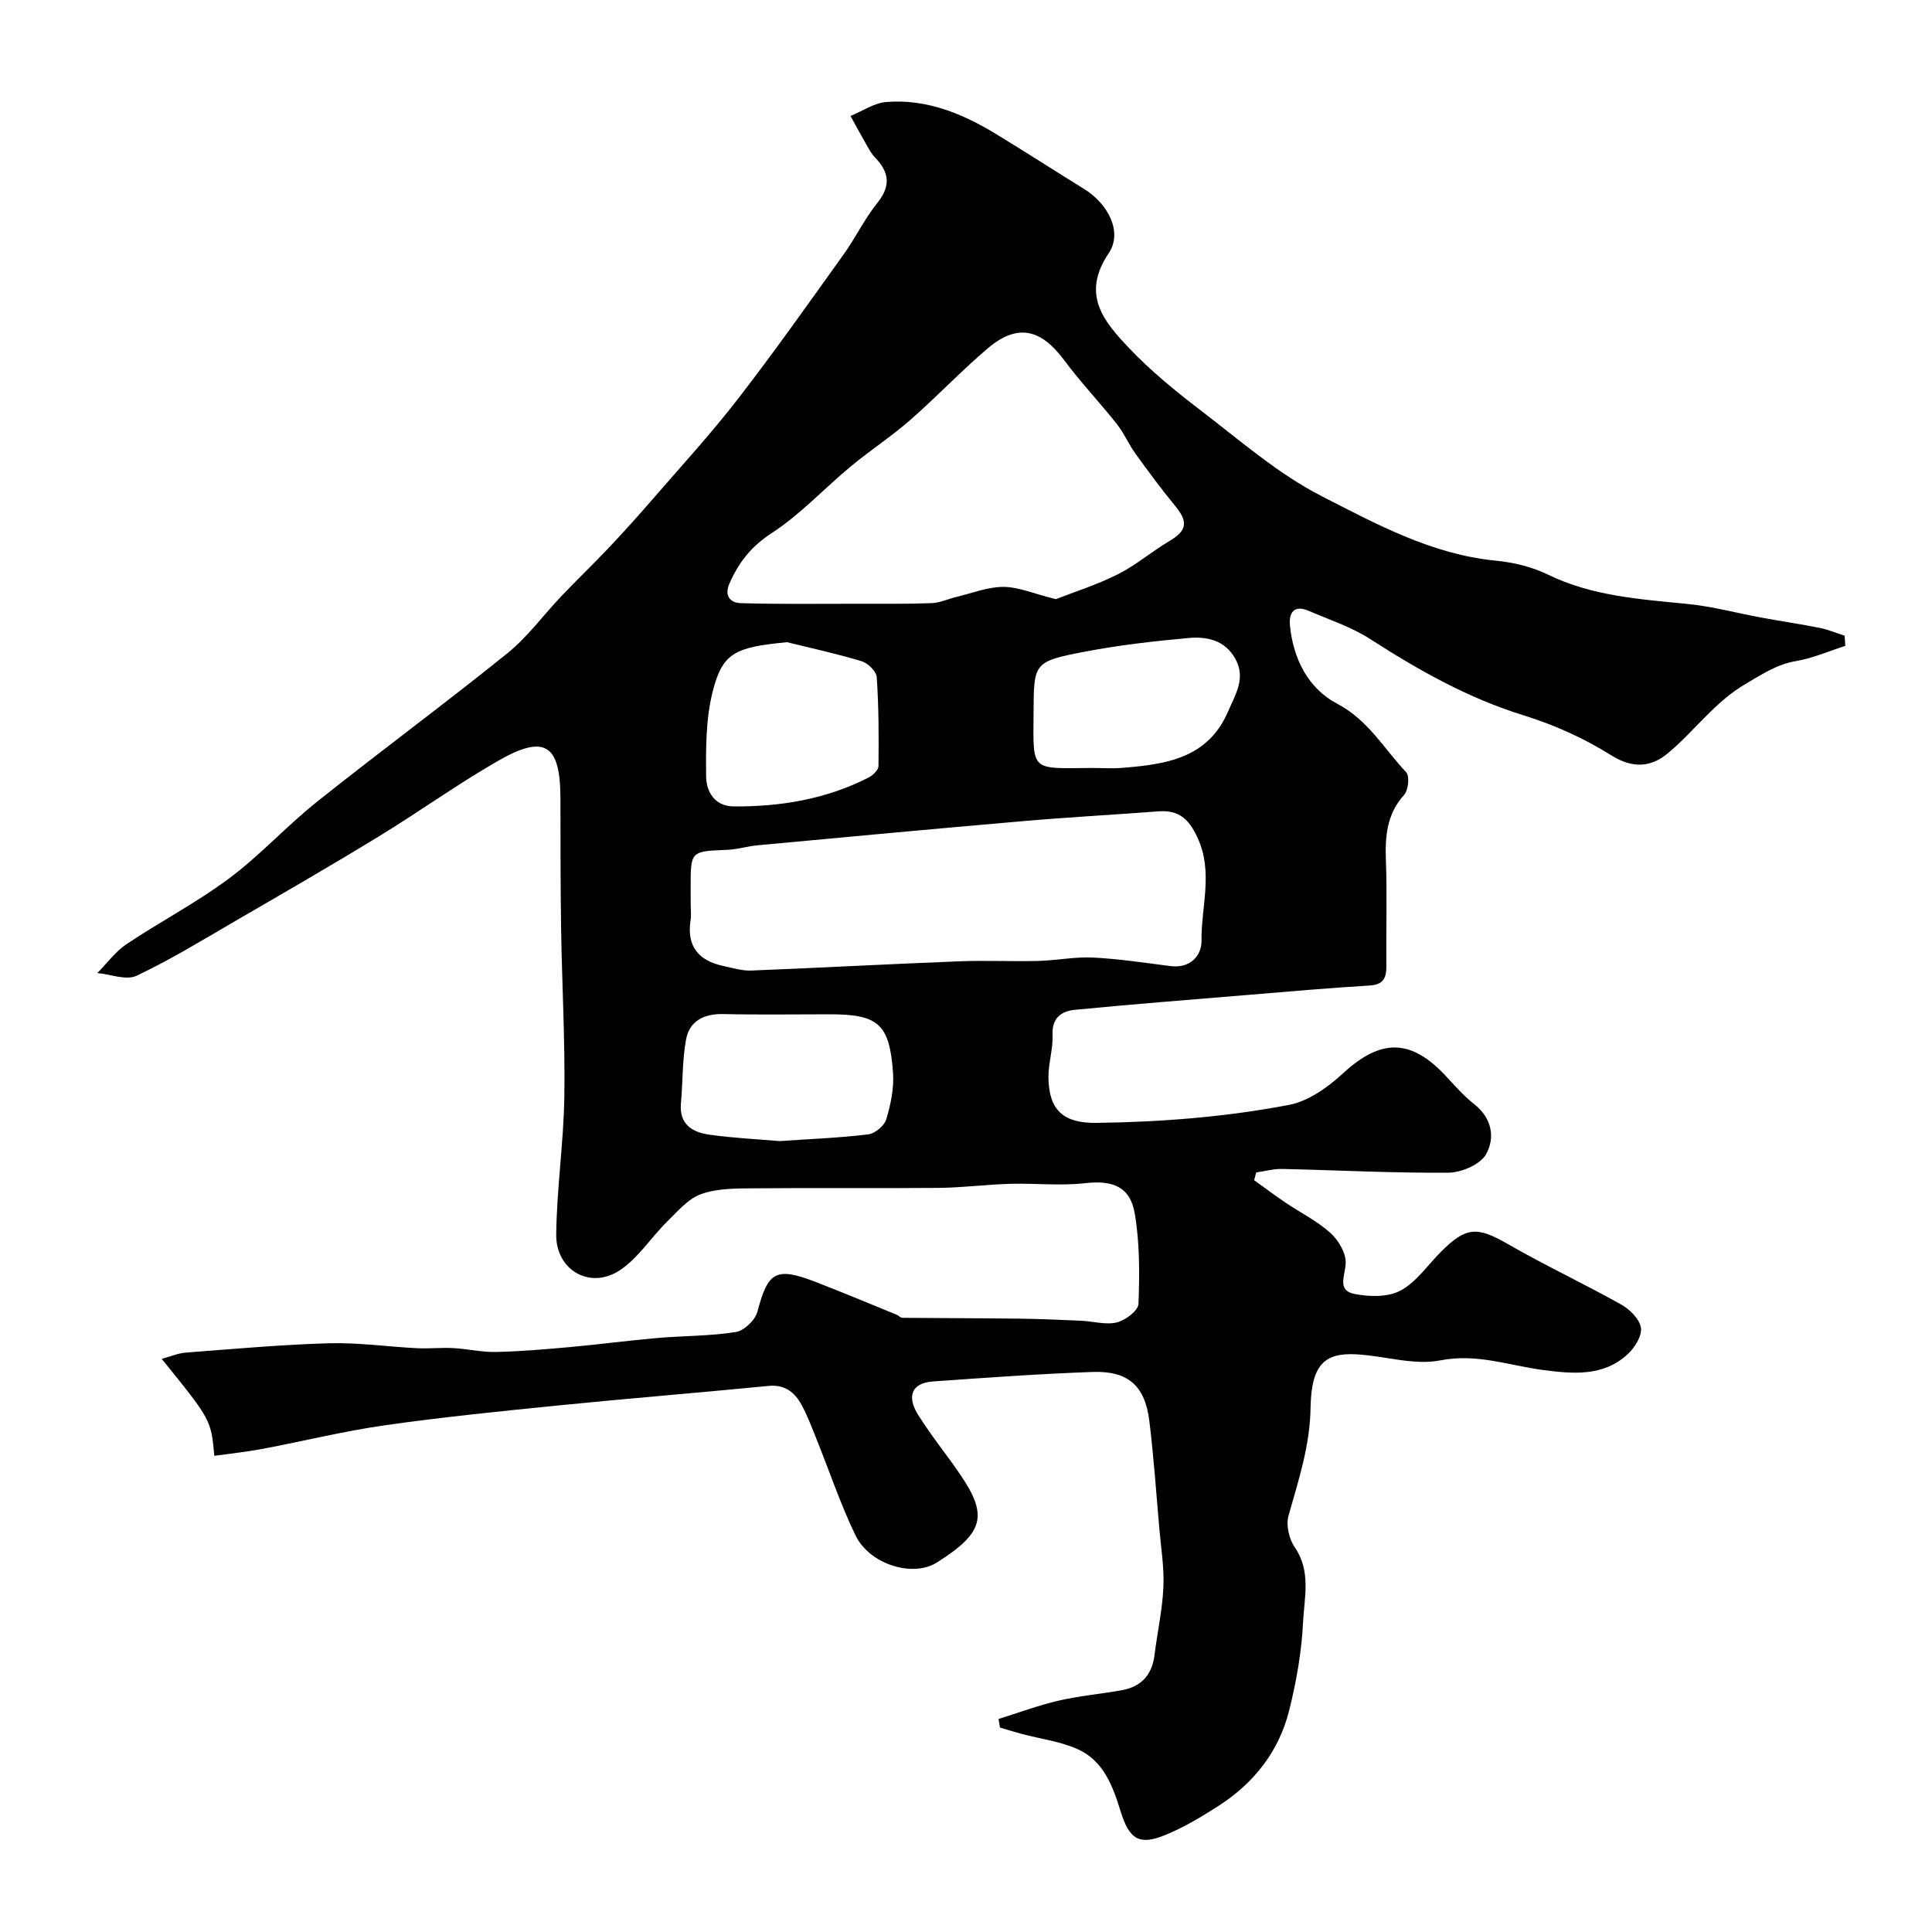
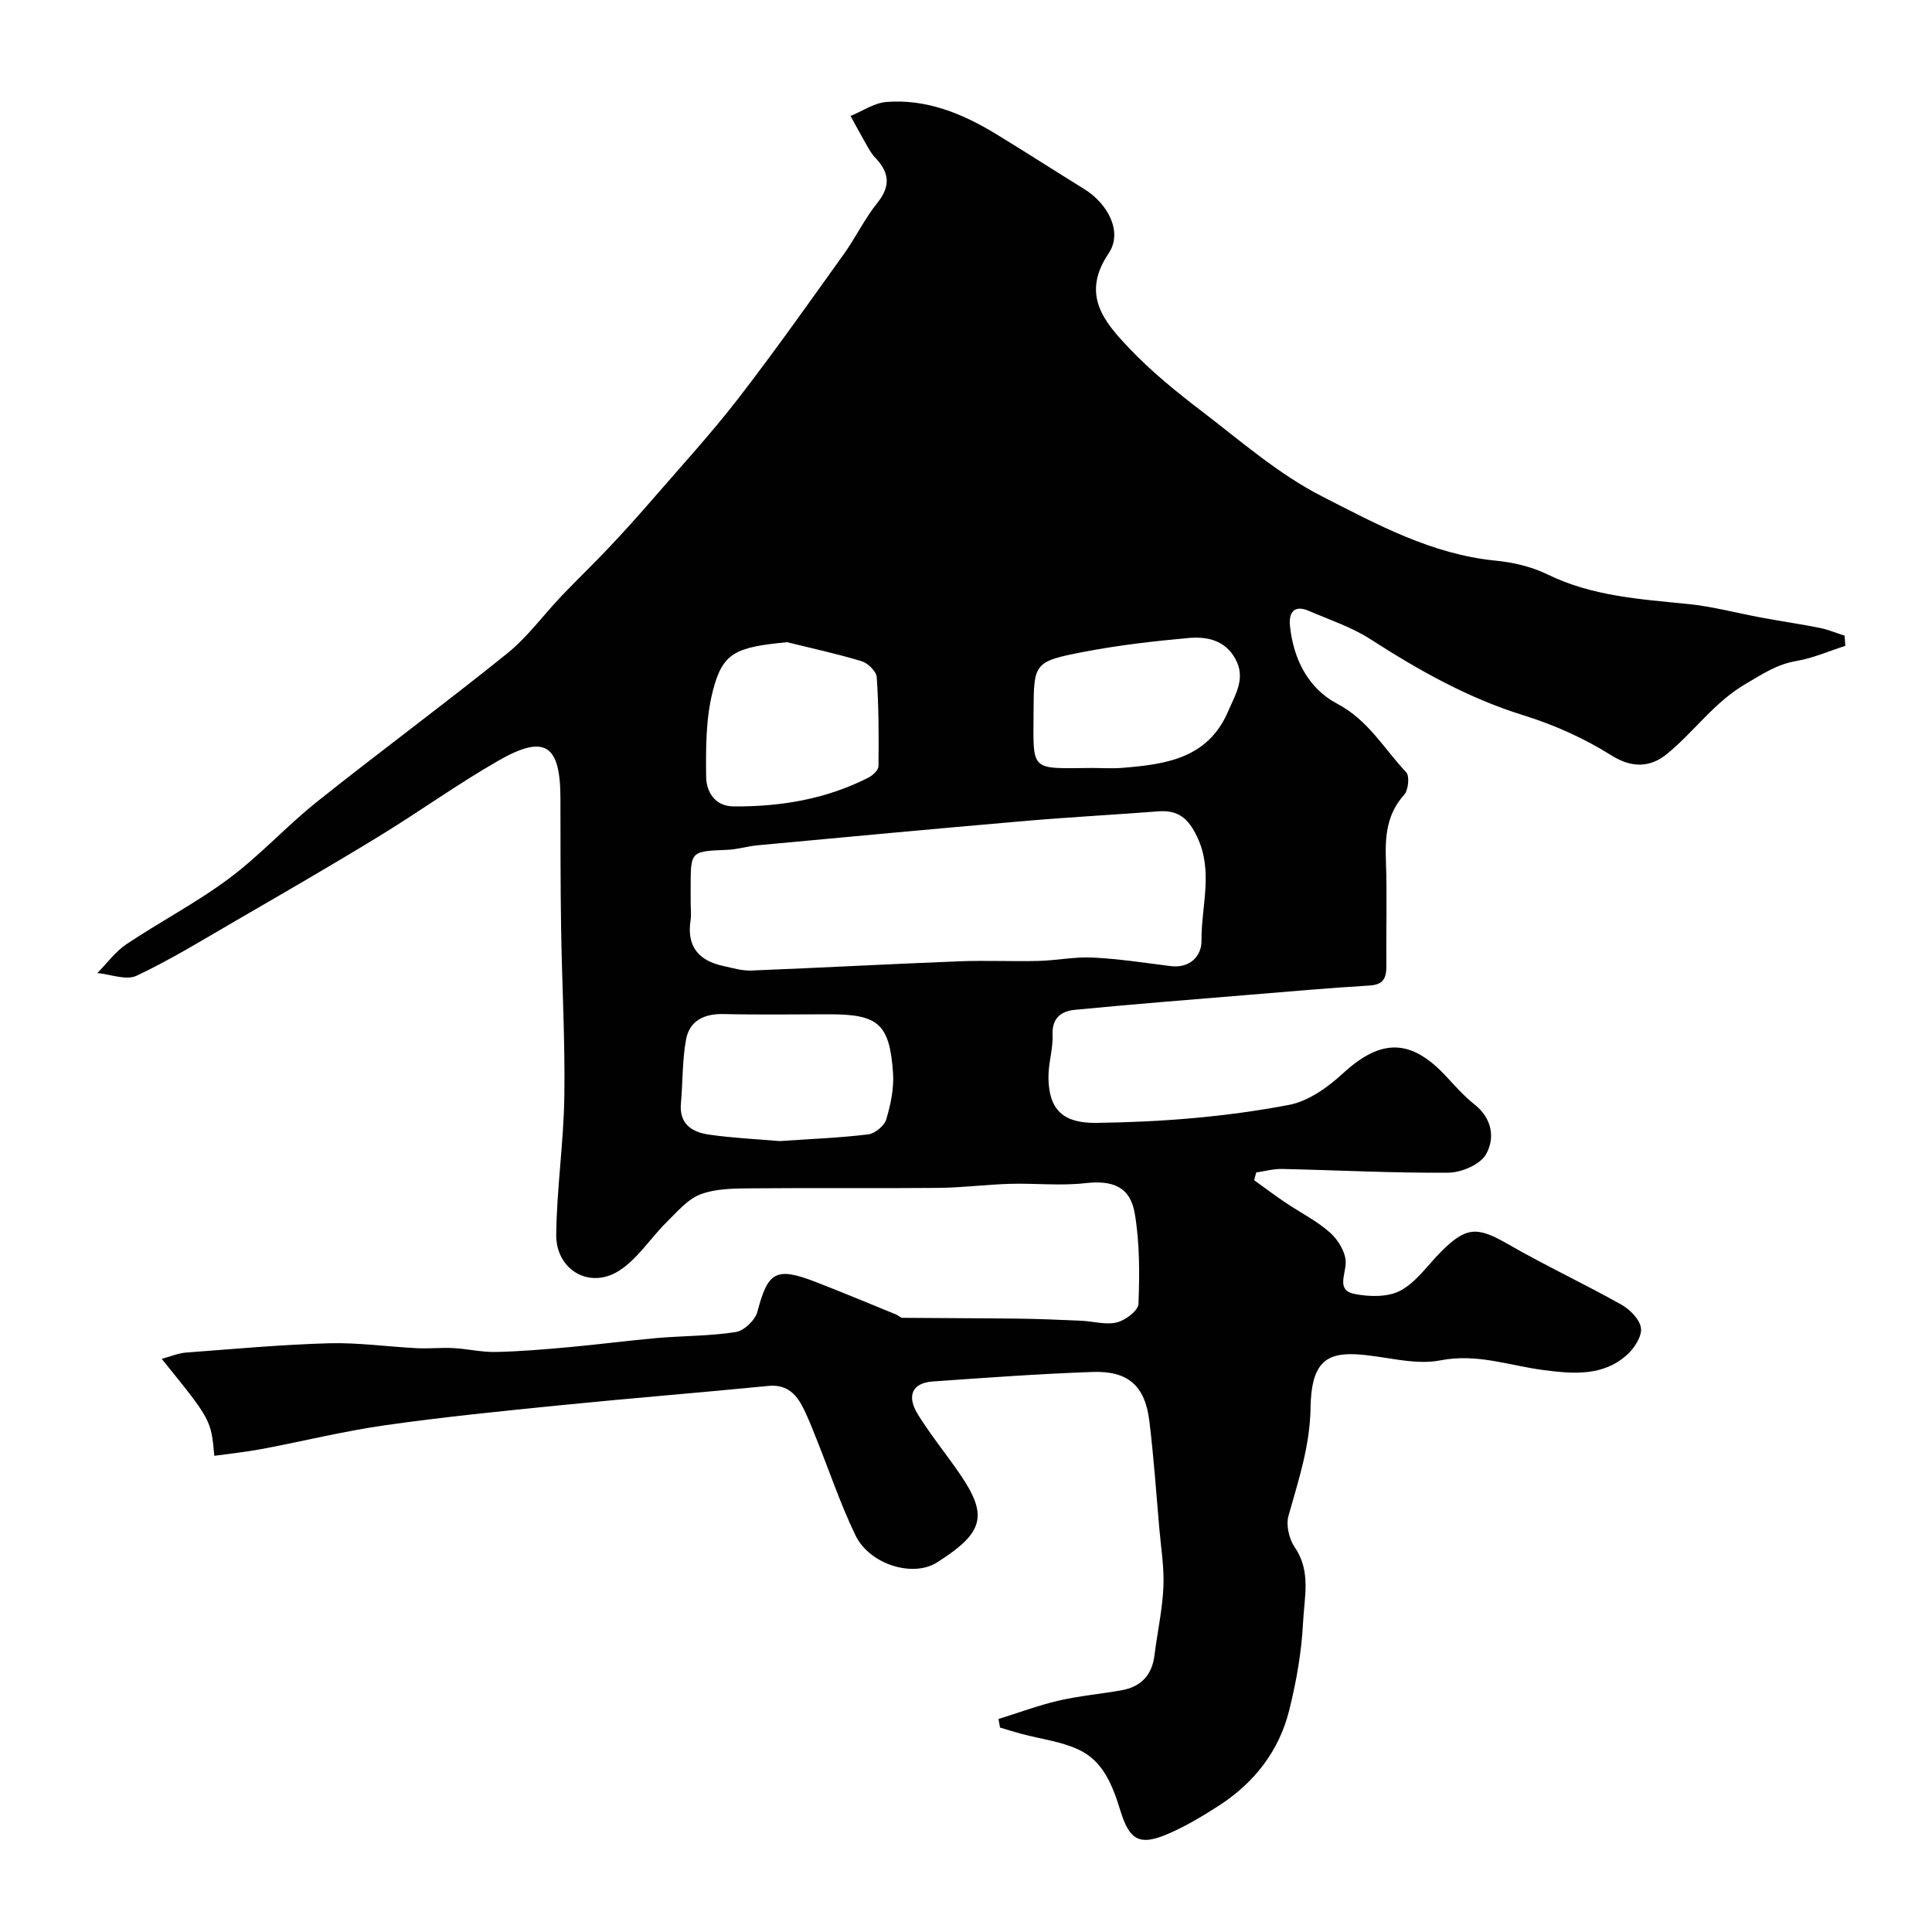
<svg xmlns="http://www.w3.org/2000/svg" enable-background="new 0 0 400 400" viewBox="0 0 400 400">
-   <path d="m44.37 301.41c-.67-7.45-.67-7.45-10.89-20.07 1.92-.52 3.42-1.18 4.98-1.3 9.86-.74 19.71-1.65 29.59-1.93 6.08-.17 12.18.71 18.27 1.02 2.52.13 5.06-.16 7.58-.02 2.93.16 5.86.87 8.78.8 5.1-.11 10.2-.55 15.29-1.01 6.04-.55 12.06-1.35 18.11-1.88 5.42-.47 10.91-.39 16.27-1.24 1.72-.27 4.02-2.48 4.47-4.22 2.17-8.29 3.82-9.33 12.12-6.12 5.58 2.16 11.09 4.47 16.63 6.73.45.18.85.67 1.28.67 8.02.08 16.05.07 24.07.17 4.33.05 8.65.25 12.97.44 2.47.11 5.06.9 7.34.34 1.77-.43 4.43-2.44 4.48-3.83.23-6.23.27-12.6-.77-18.72-.96-5.62-4.66-6.91-10.23-6.28-5.13.59-10.39-.01-15.58.14-4.94.14-9.87.79-14.8.84-12.83.12-25.66-.03-38.5.09-3.6.03-7.42.01-10.71 1.21-2.71.99-4.89 3.62-7.07 5.76-3.41 3.36-6.11 7.77-10.05 10.2-6.07 3.73-12.92-.37-12.84-7.57.1-9.54 1.54-19.07 1.68-28.61.17-11.6-.49-23.21-.67-34.81-.14-8.99-.12-17.99-.14-26.99-.02-11.12-3.25-13.25-12.92-7.69-8.46 4.86-16.42 10.6-24.76 15.69-9.79 5.98-19.73 11.72-29.66 17.48-6.73 3.91-13.4 8.01-20.42 11.32-2.14 1.01-5.38-.31-8.12-.56 2-2.02 3.73-4.43 6.04-5.98 6.98-4.67 14.49-8.58 21.2-13.58 6.46-4.81 11.95-10.89 18.26-15.92 13.01-10.38 26.42-20.26 39.38-30.71 4.2-3.39 7.47-7.93 11.23-11.88 3.26-3.42 6.69-6.7 9.93-10.14 3.06-3.24 6.04-6.56 8.95-9.92 5.92-6.84 12.05-13.52 17.58-20.66 7.59-9.81 14.75-19.96 21.98-30.05 2.46-3.44 4.31-7.34 6.95-10.62 2.85-3.54 2.44-6.37-.49-9.4-.78-.81-1.32-1.86-1.89-2.85-1.09-1.89-2.12-3.82-3.18-5.74 2.48-1.01 4.9-2.7 7.44-2.9 8.3-.65 15.73 2.4 22.68 6.63 6.13 3.73 12.15 7.62 18.25 11.39 4.92 3.03 8.05 8.9 5.08 13.31-5.77 8.56-.97 14.14 4.16 19.56 4.5 4.76 9.66 8.97 14.88 12.96 8.17 6.24 16.08 13.19 25.14 17.81 11.31 5.78 22.74 12.01 35.9 13.3 3.66.36 7.49 1.25 10.76 2.85 9.24 4.52 19.15 5.13 29.08 6.13 5.14.52 10.19 1.89 15.29 2.83 4 .74 8.02 1.32 12.01 2.12 1.75.35 3.43 1.07 5.15 1.61.05.7.09 1.4.14 2.11-3.38 1.08-6.69 2.55-10.16 3.14-4 .67-6.99 2.7-10.4 4.69-6.59 3.83-10.73 9.95-16.35 14.54-3.33 2.72-7.11 3.08-11.53.3-5.59-3.52-11.82-6.32-18.14-8.28-11.51-3.56-21.73-9.33-31.75-15.78-3.91-2.51-8.47-4.02-12.79-5.87-2.99-1.28-4.13.37-3.86 3.06.69 6.93 3.79 13.03 9.8 16.19 6.41 3.37 9.68 9.32 14.26 14.17.75.79.46 3.7-.41 4.67-3.65 4.05-3.97 8.68-3.78 13.75.26 7.16.02 14.33.09 21.5.03 2.49-.43 4.06-3.45 4.24-8.38.5-16.75 1.25-25.13 1.94-11.97.99-23.94 1.93-35.89 3.09-2.77.27-4.8 1.64-4.64 5.19.12 2.91-.87 5.86-.85 8.79.06 6.89 3.2 9.51 9.92 9.43 13.42-.17 26.78-1.22 39.91-3.73 4.02-.77 8.04-3.66 11.18-6.55 7.84-7.2 14.03-7.23 21.35.67 1.86 2.01 3.7 4.09 5.83 5.77 3.68 2.9 4.31 6.99 2.4 10.35-1.2 2.11-5.06 3.77-7.75 3.8-11.48.1-22.97-.52-34.45-.77-1.79-.04-3.59.47-5.38.73-.14.53-.28 1.07-.42 1.6 2.16 1.55 4.28 3.15 6.48 4.63 3.1 2.1 6.55 3.8 9.3 6.28 1.67 1.5 3.26 4.18 3.17 6.27-.1 2.61-1.88 5.64 1.84 6.37 3.08.61 6.96.69 9.55-.72 3.29-1.79 5.64-5.32 8.4-8.08 5.19-5.18 7.48-5.16 13.81-1.52 7.67 4.42 15.72 8.18 23.44 12.51 1.79 1 3.84 3.05 4.09 4.85.24 1.69-1.33 4.13-2.8 5.48-5.01 4.61-11.33 4.02-17.36 3.24-7.09-.92-13.74-3.5-21.37-2.01-5.56 1.09-11.68-.98-17.57-1.26-6.27-.3-9.16 2.05-9.3 11.01-.12 7.99-2.5 15.05-4.57 22.42-.55 1.94.12 4.82 1.3 6.54 3.41 4.95 1.97 10.35 1.72 15.45-.3 6.16-1.39 12.36-2.89 18.35-2.11 8.42-7.26 14.98-14.54 19.68-3.54 2.28-7.21 4.48-11.08 6.07-5.38 2.2-7.46.98-9.28-4.92-1.62-5.24-3.53-10.4-8.79-12.8-3.62-1.66-7.77-2.15-11.68-3.2-1.51-.4-3-.88-4.49-1.32-.1-.59-.2-1.18-.31-1.77 4.14-1.29 8.23-2.82 12.44-3.8 4.28-.99 8.71-1.38 13.05-2.15 4.02-.72 6.3-3.14 6.81-7.28.58-4.7 1.63-9.37 1.84-14.09.18-4.08-.51-8.19-.86-12.29-.64-7.36-1.15-14.74-2.05-22.07-.89-7.29-4.36-10.43-11.76-10.17-11.04.39-22.06 1.19-33.08 1.97-4.24.3-5.49 2.94-3.06 6.86 2.67 4.29 5.9 8.23 8.75 12.41 5.83 8.54 4.85 12.1-4.86 18.22-4.93 3.11-13.89.45-16.84-5.65-3.1-6.43-5.38-13.25-8.05-19.89-.97-2.42-1.89-4.88-3.13-7.15-1.42-2.59-3.46-4.21-6.82-3.88-14.39 1.41-28.8 2.57-43.19 4.01-12.07 1.21-24.16 2.42-36.17 4.13-8.51 1.21-16.9 3.29-25.36 4.89-3.19.61-6.43.94-10.02 1.44zm174.23-177.36c3.77-1.48 8.48-2.96 12.84-5.15 3.75-1.88 7.01-4.72 10.65-6.87 3.63-2.13 3.96-3.95 1.26-7.23-2.9-3.52-5.61-7.2-8.28-10.9-1.41-1.95-2.36-4.24-3.84-6.11-3.57-4.5-7.54-8.69-10.97-13.3-4.8-6.45-9.67-7.52-15.74-2.38-5.54 4.7-10.56 10.03-16.03 14.82-3.92 3.43-8.32 6.3-12.34 9.63-5.5 4.56-10.43 9.94-16.36 13.8-4.27 2.77-6.87 6.1-8.78 10.49-1.14 2.62.32 3.98 2.37 4.03 8.17.23 16.35.12 24.53.12 5.01 0 10.03.06 15.04-.13 1.69-.07 3.34-.87 5.02-1.27 3.24-.78 6.5-2.09 9.75-2.09 3.12 0 6.25 1.39 10.88 2.54zm-75.6 63.04c0 1.16.15 2.35-.03 3.49-.83 5.41 1.73 8.34 6.8 9.42 1.9.41 3.84 1.01 5.74.94 14.35-.57 28.69-1.35 43.04-1.91 5.48-.22 10.98.06 16.47-.08 3.76-.1 7.53-.89 11.26-.7 5.38.27 10.73 1.09 16.08 1.77 4.07.51 6.43-2.15 6.4-5.27-.08-7.09 2.49-14.22-.85-21.37-1.8-3.87-3.89-5.71-8.07-5.4-9.35.71-18.72 1.22-28.06 2.03-18.33 1.58-36.64 3.3-54.95 5-2.11.2-4.18.86-6.28.94-7.55.31-7.55.25-7.56 7.64.01 1.17.01 2.34.01 3.5zm18.39 49.16c6.56-.45 12.49-.67 18.37-1.39 1.4-.17 3.33-1.78 3.73-3.11.92-3.09 1.63-6.45 1.4-9.64-.71-10.14-3.06-12.11-13.11-12.11-7.34 0-14.68.12-22.01-.05-4-.09-7.01 1.39-7.73 5.27-.8 4.31-.66 8.79-1.06 13.19-.4 4.33 2.32 6 5.81 6.5 5.03.72 10.13.95 14.6 1.34zm1.57-103.29c-10.75 1.04-13.38 2.14-15.42 10.27-1.42 5.64-1.41 11.73-1.34 17.61.04 3.09 1.79 6.09 5.69 6.12 9.74.07 19.17-1.5 27.94-5.98.89-.45 2.04-1.56 2.05-2.37.07-6.14.06-12.29-.36-18.41-.08-1.2-1.83-2.91-3.13-3.3-5.08-1.55-10.28-2.66-15.43-3.94zm63.01 26.04c2.16 0 4.33.15 6.48-.03 8.95-.73 17.64-1.94 21.83-11.71 1.53-3.56 3.72-6.89 1.45-10.92-2.16-3.85-5.9-4.58-9.64-4.25-7.29.66-14.6 1.5-21.79 2.89-10.25 1.98-10.26 2.34-10.31 12.35-.07 12.55-.81 11.77 11.98 11.67z" fill="#010102" />
+   <path d="m44.37 301.41c-.67-7.45-.67-7.45-10.89-20.07 1.92-.52 3.42-1.18 4.98-1.3 9.86-.74 19.71-1.65 29.59-1.93 6.08-.17 12.18.71 18.27 1.02 2.52.13 5.06-.16 7.58-.02 2.93.16 5.86.87 8.78.8 5.1-.11 10.2-.55 15.29-1.01 6.04-.55 12.06-1.35 18.11-1.88 5.42-.47 10.91-.39 16.27-1.24 1.72-.27 4.02-2.48 4.47-4.22 2.17-8.29 3.82-9.33 12.12-6.12 5.58 2.16 11.09 4.47 16.63 6.73.45.18.85.67 1.28.67 8.02.08 16.05.07 24.07.17 4.33.05 8.65.25 12.97.44 2.47.11 5.06.9 7.34.34 1.77-.43 4.43-2.44 4.48-3.83.23-6.23.27-12.6-.77-18.72-.96-5.62-4.66-6.91-10.23-6.28-5.13.59-10.39-.01-15.58.14-4.94.14-9.87.79-14.8.84-12.83.12-25.66-.03-38.5.09-3.6.03-7.42.01-10.71 1.21-2.71.99-4.89 3.62-7.07 5.76-3.41 3.36-6.11 7.77-10.05 10.2-6.07 3.73-12.92-.37-12.84-7.57.1-9.54 1.54-19.07 1.68-28.61.17-11.6-.49-23.21-.67-34.81-.14-8.99-.12-17.99-.14-26.99-.02-11.12-3.25-13.25-12.92-7.69-8.46 4.86-16.42 10.6-24.76 15.69-9.79 5.98-19.73 11.72-29.66 17.48-6.73 3.91-13.4 8.01-20.42 11.32-2.14 1.01-5.38-.31-8.12-.56 2-2.02 3.73-4.43 6.04-5.98 6.98-4.67 14.49-8.58 21.2-13.58 6.46-4.81 11.95-10.89 18.26-15.92 13.01-10.38 26.42-20.26 39.38-30.71 4.2-3.39 7.47-7.93 11.23-11.88 3.26-3.42 6.69-6.7 9.93-10.14 3.06-3.24 6.04-6.56 8.95-9.92 5.92-6.84 12.05-13.52 17.58-20.66 7.59-9.81 14.75-19.96 21.98-30.05 2.46-3.44 4.31-7.34 6.95-10.62 2.85-3.54 2.44-6.37-.49-9.4-.78-.81-1.32-1.86-1.89-2.85-1.09-1.89-2.12-3.82-3.18-5.74 2.48-1.01 4.9-2.7 7.44-2.9 8.3-.65 15.73 2.4 22.68 6.63 6.13 3.73 12.15 7.62 18.25 11.39 4.92 3.03 8.05 8.9 5.08 13.31-5.77 8.56-.97 14.14 4.16 19.56 4.5 4.76 9.66 8.97 14.88 12.96 8.17 6.24 16.08 13.19 25.14 17.81 11.31 5.78 22.74 12.01 35.9 13.3 3.66.36 7.49 1.25 10.76 2.85 9.24 4.52 19.15 5.13 29.08 6.13 5.14.52 10.19 1.89 15.29 2.83 4 .74 8.02 1.32 12.01 2.12 1.75.35 3.43 1.07 5.15 1.61.05.7.09 1.4.14 2.11-3.38 1.08-6.69 2.55-10.16 3.14-4 .67-6.99 2.7-10.4 4.69-6.59 3.83-10.73 9.95-16.35 14.54-3.33 2.72-7.11 3.08-11.53.3-5.59-3.52-11.82-6.32-18.14-8.28-11.51-3.56-21.73-9.33-31.75-15.78-3.91-2.51-8.47-4.02-12.79-5.87-2.99-1.28-4.13.37-3.86 3.06.69 6.93 3.79 13.03 9.8 16.19 6.41 3.37 9.68 9.32 14.26 14.17.75.79.46 3.7-.41 4.67-3.65 4.05-3.97 8.68-3.78 13.75.26 7.16.02 14.33.09 21.5.03 2.49-.43 4.06-3.45 4.24-8.38.5-16.75 1.25-25.13 1.94-11.97.99-23.94 1.93-35.89 3.09-2.77.27-4.8 1.64-4.64 5.19.12 2.91-.87 5.86-.85 8.79.06 6.89 3.2 9.51 9.92 9.43 13.42-.17 26.78-1.22 39.91-3.73 4.02-.77 8.04-3.66 11.18-6.55 7.84-7.2 14.03-7.23 21.35.67 1.86 2.01 3.7 4.09 5.83 5.77 3.68 2.9 4.31 6.99 2.4 10.35-1.2 2.11-5.06 3.77-7.75 3.8-11.48.1-22.97-.52-34.45-.77-1.79-.04-3.59.47-5.38.73-.14.53-.28 1.07-.42 1.6 2.16 1.55 4.28 3.15 6.48 4.63 3.1 2.1 6.55 3.8 9.3 6.28 1.67 1.5 3.26 4.18 3.17 6.27-.1 2.61-1.88 5.64 1.84 6.37 3.08.61 6.96.69 9.55-.72 3.29-1.79 5.64-5.32 8.4-8.08 5.19-5.18 7.48-5.16 13.81-1.52 7.67 4.42 15.72 8.18 23.44 12.51 1.79 1 3.84 3.05 4.09 4.85.24 1.69-1.33 4.13-2.8 5.48-5.01 4.61-11.33 4.02-17.36 3.24-7.09-.92-13.74-3.5-21.37-2.01-5.56 1.09-11.68-.98-17.57-1.26-6.27-.3-9.16 2.05-9.3 11.01-.12 7.99-2.5 15.05-4.57 22.42-.55 1.94.12 4.82 1.3 6.54 3.41 4.95 1.97 10.35 1.72 15.45-.3 6.16-1.39 12.36-2.89 18.35-2.11 8.42-7.26 14.98-14.54 19.68-3.54 2.28-7.21 4.48-11.08 6.07-5.38 2.2-7.46.98-9.28-4.92-1.62-5.24-3.53-10.4-8.79-12.8-3.62-1.66-7.77-2.15-11.68-3.2-1.51-.4-3-.88-4.49-1.32-.1-.59-.2-1.18-.31-1.77 4.14-1.29 8.23-2.82 12.44-3.8 4.28-.99 8.71-1.38 13.05-2.15 4.02-.72 6.3-3.14 6.81-7.28.58-4.7 1.63-9.37 1.84-14.09.18-4.08-.51-8.19-.86-12.29-.64-7.36-1.15-14.74-2.05-22.07-.89-7.29-4.36-10.43-11.76-10.17-11.04.39-22.06 1.19-33.08 1.97-4.24.3-5.49 2.94-3.06 6.86 2.67 4.29 5.9 8.23 8.75 12.41 5.83 8.54 4.85 12.1-4.86 18.22-4.93 3.11-13.89.45-16.84-5.65-3.1-6.43-5.38-13.25-8.05-19.89-.97-2.42-1.89-4.88-3.13-7.15-1.42-2.59-3.46-4.21-6.82-3.88-14.39 1.41-28.8 2.57-43.19 4.01-12.07 1.21-24.16 2.42-36.17 4.13-8.51 1.21-16.9 3.29-25.36 4.89-3.19.61-6.43.94-10.02 1.44zm174.23-177.36zm-75.6 63.04c0 1.16.15 2.35-.03 3.49-.83 5.41 1.73 8.34 6.8 9.42 1.9.41 3.84 1.01 5.74.94 14.35-.57 28.69-1.35 43.04-1.91 5.48-.22 10.98.06 16.47-.08 3.76-.1 7.53-.89 11.26-.7 5.38.27 10.73 1.09 16.08 1.77 4.07.51 6.43-2.15 6.4-5.27-.08-7.09 2.49-14.22-.85-21.37-1.8-3.87-3.89-5.71-8.07-5.4-9.35.71-18.72 1.22-28.06 2.03-18.33 1.58-36.64 3.3-54.95 5-2.11.2-4.18.86-6.28.94-7.55.31-7.55.25-7.56 7.64.01 1.17.01 2.34.01 3.5zm18.39 49.16c6.56-.45 12.49-.67 18.37-1.39 1.4-.17 3.33-1.78 3.73-3.11.92-3.09 1.63-6.45 1.4-9.64-.71-10.14-3.06-12.11-13.11-12.11-7.34 0-14.68.12-22.01-.05-4-.09-7.01 1.39-7.73 5.27-.8 4.31-.66 8.79-1.06 13.19-.4 4.33 2.32 6 5.81 6.5 5.03.72 10.13.95 14.6 1.34zm1.57-103.29c-10.75 1.04-13.38 2.14-15.42 10.27-1.42 5.64-1.41 11.73-1.34 17.61.04 3.09 1.79 6.09 5.69 6.12 9.74.07 19.17-1.5 27.94-5.98.89-.45 2.04-1.56 2.05-2.37.07-6.14.06-12.29-.36-18.41-.08-1.2-1.83-2.91-3.13-3.3-5.08-1.55-10.28-2.66-15.43-3.94zm63.01 26.04c2.16 0 4.33.15 6.48-.03 8.95-.73 17.64-1.94 21.83-11.71 1.53-3.56 3.72-6.89 1.45-10.92-2.16-3.85-5.9-4.58-9.64-4.25-7.29.66-14.6 1.5-21.79 2.89-10.25 1.98-10.26 2.34-10.31 12.35-.07 12.55-.81 11.77 11.98 11.67z" fill="#010102" />
</svg>